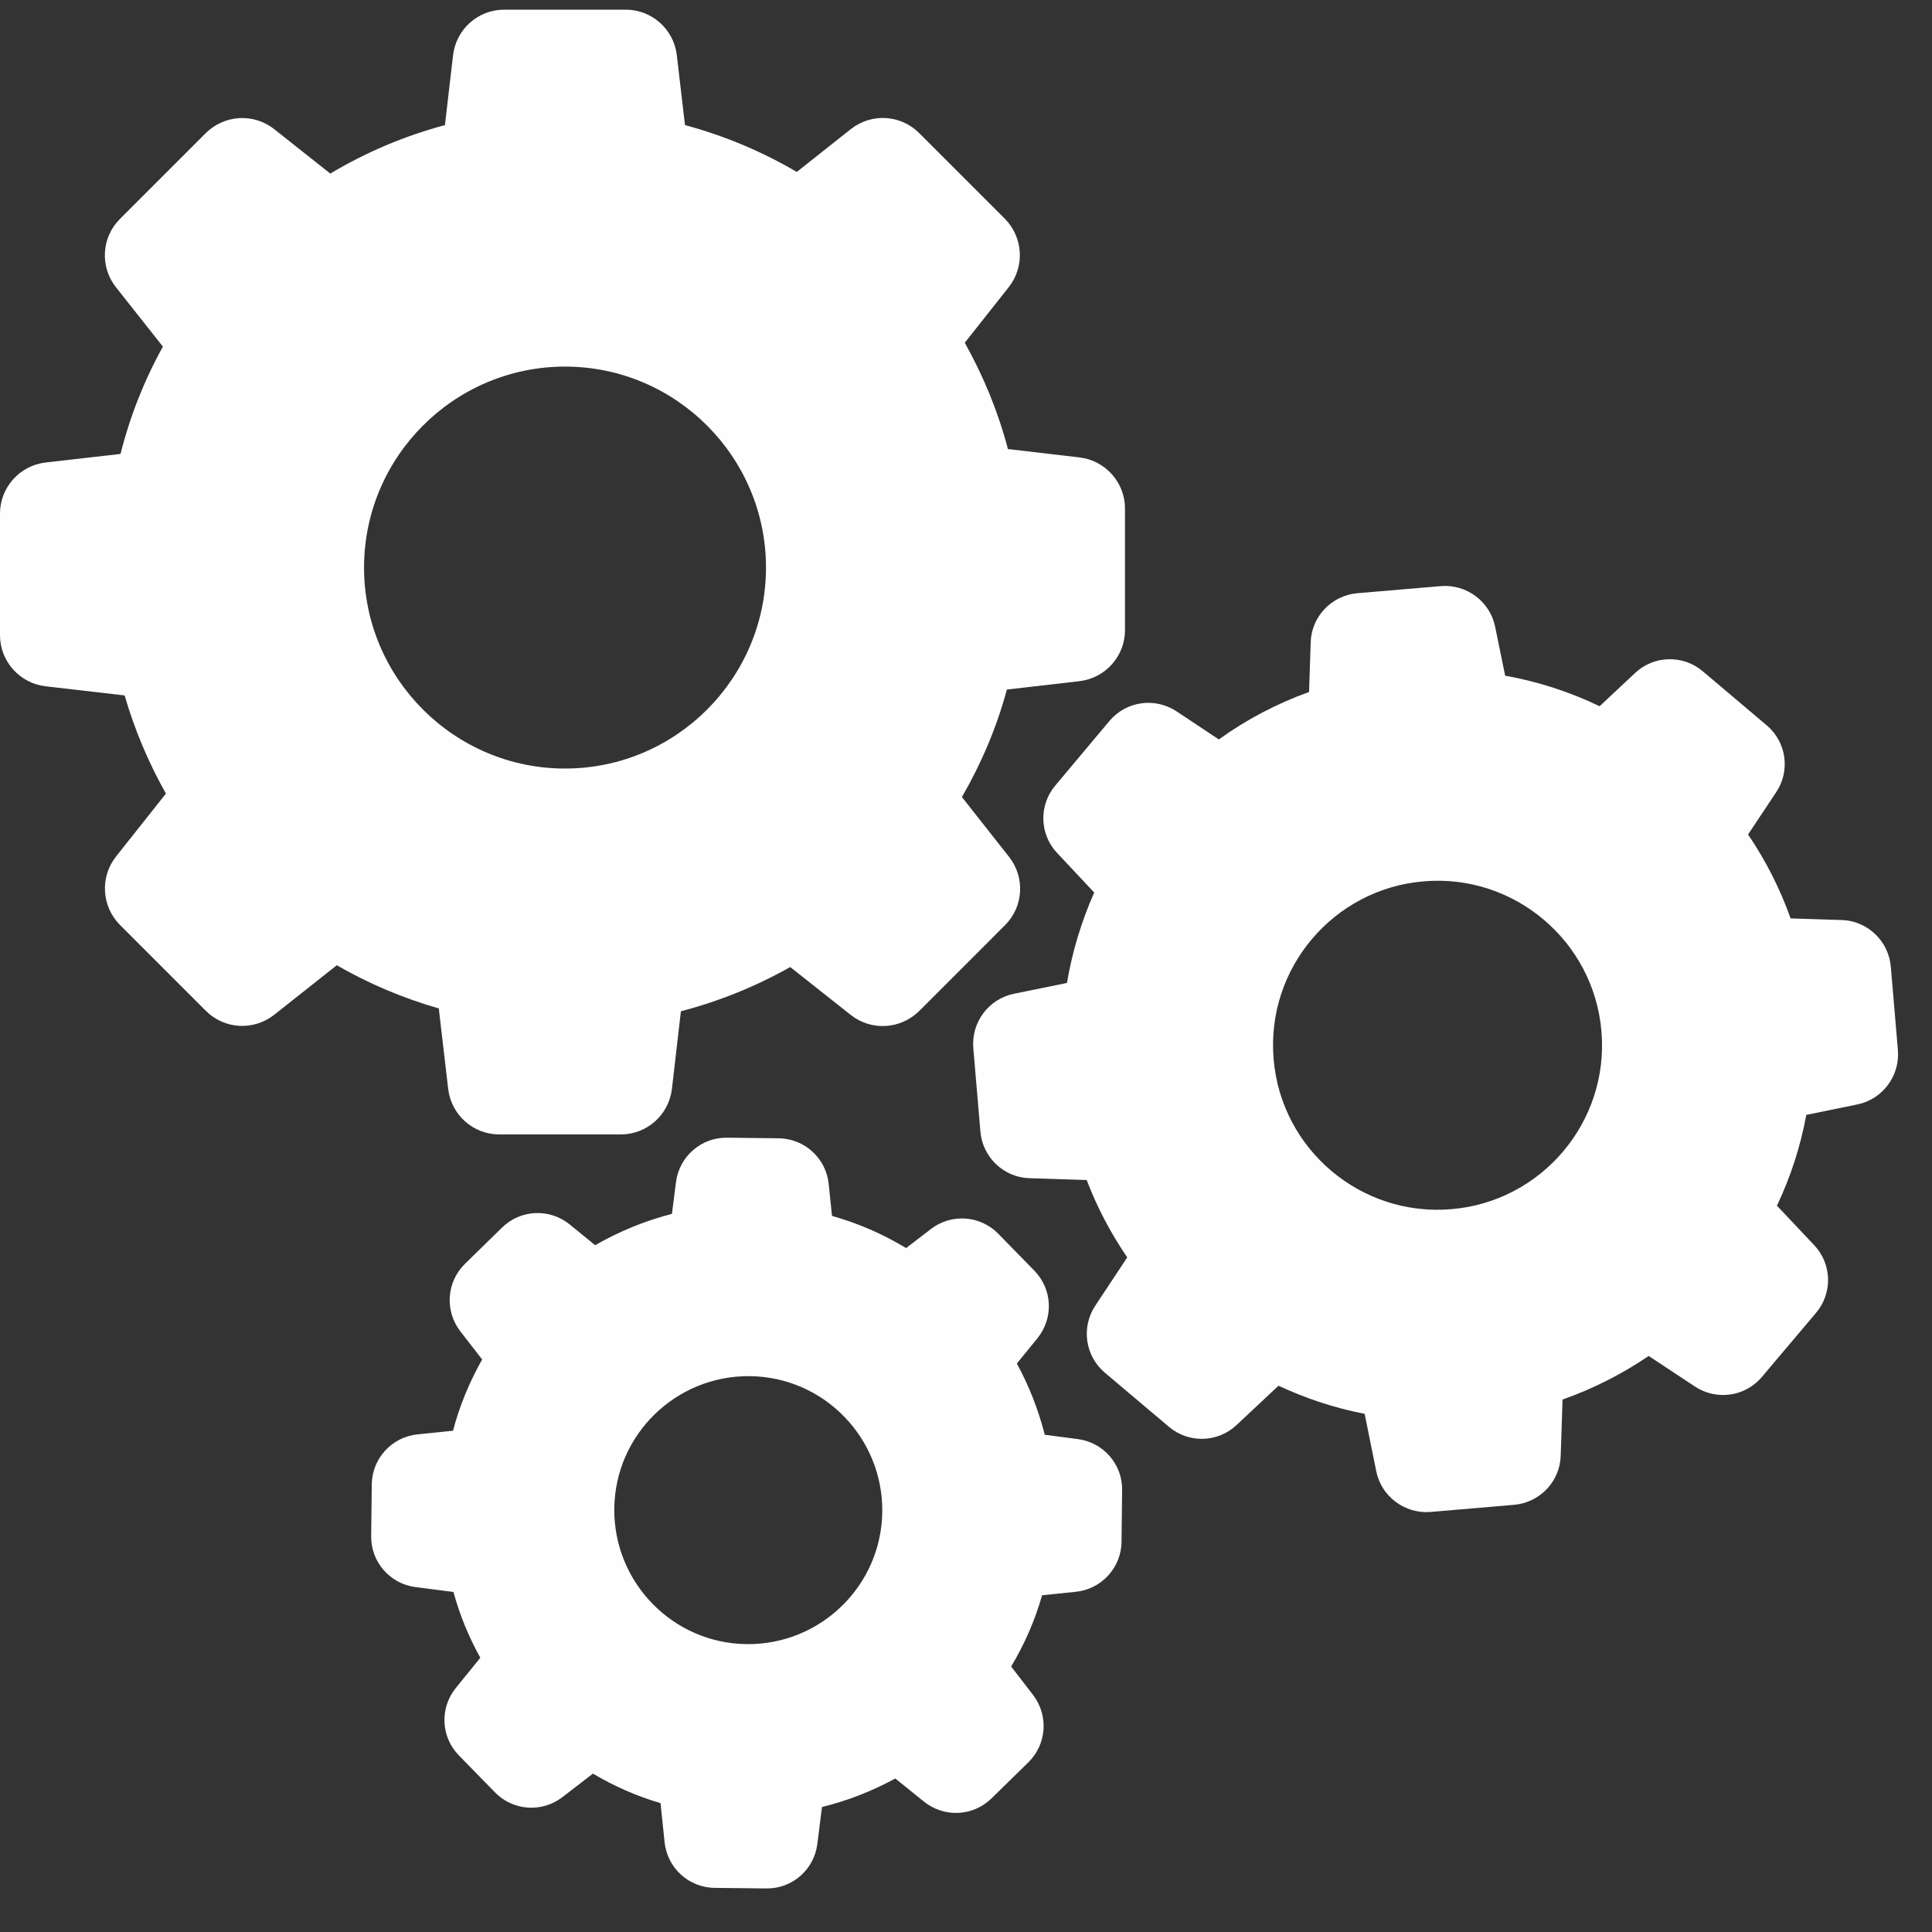
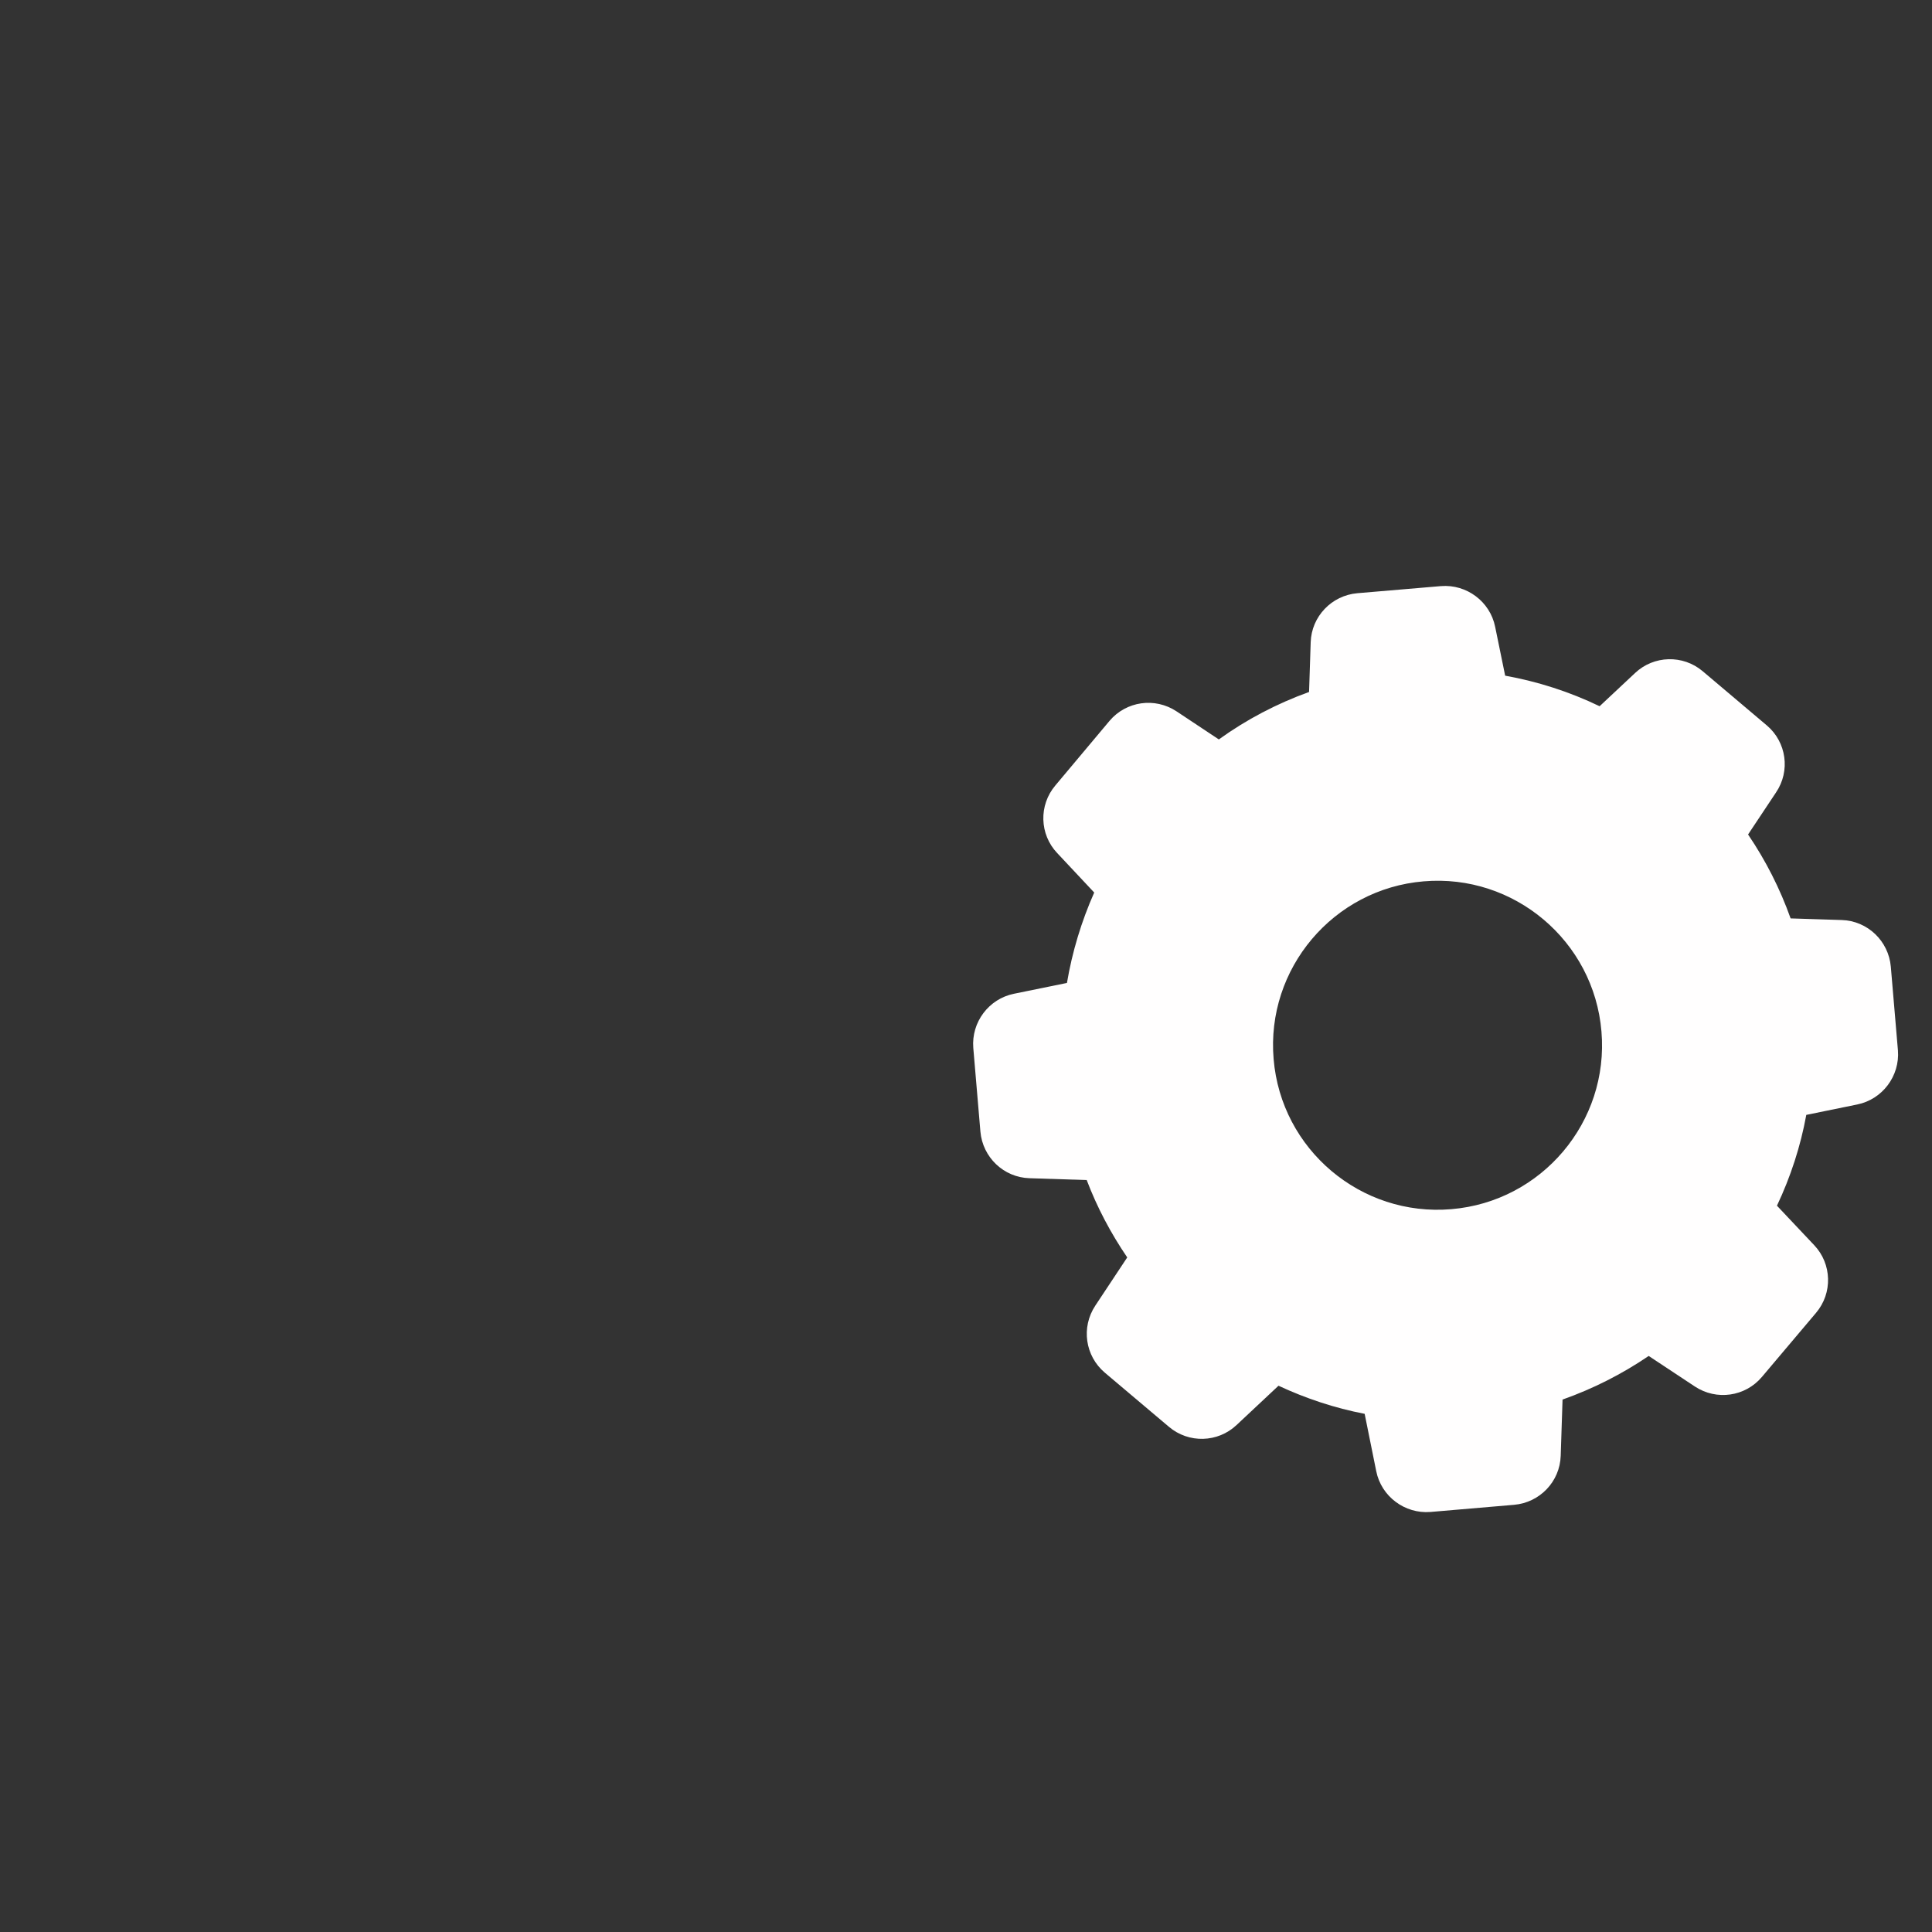
<svg xmlns="http://www.w3.org/2000/svg" width="44" height="44" viewBox="0 0 44 44" fill="none">
  <rect x="0" y="0" width="44" height="44" fill="#333333" stroke="none" />
  <g clip-path="url(#clip0_830_507)">
-     <path d="M2.838 15.838C3.065 16.617 3.381 17.369 3.779 18.073L2.643 19.506C2.272 19.975 2.314 20.642 2.731 21.064L4.688 23.021C5.11 23.443 5.778 23.48 6.246 23.11L7.67 21.983C8.403 22.405 9.182 22.734 9.993 22.966L10.207 24.797C10.276 25.391 10.777 25.836 11.371 25.836H14.139C14.733 25.836 15.233 25.391 15.303 24.797L15.507 23.031C16.379 22.803 17.214 22.465 17.997 22.024L19.375 23.114C19.843 23.485 20.511 23.443 20.933 23.026L22.89 21.069C23.312 20.647 23.349 19.979 22.978 19.511L21.907 18.152C22.352 17.382 22.7 16.562 22.931 15.704L24.582 15.514C25.176 15.444 25.621 14.943 25.621 14.35V11.581C25.621 10.988 25.176 10.487 24.582 10.417L22.955 10.227C22.732 9.378 22.398 8.567 21.972 7.806L22.973 6.54C23.344 6.072 23.302 5.404 22.885 4.982L20.933 3.03C20.511 2.608 19.843 2.571 19.375 2.942L18.146 3.916C17.348 3.447 16.495 3.09 15.6 2.849L15.414 1.258C15.345 0.665 14.844 0.22 14.251 0.22H11.482C10.888 0.22 10.388 0.665 10.318 1.258L10.133 2.849C9.214 3.095 8.338 3.466 7.522 3.953L6.246 2.942C5.778 2.571 5.11 2.613 4.688 3.03L2.731 4.987C2.309 5.409 2.272 6.077 2.643 6.545L3.71 7.894C3.283 8.664 2.959 9.485 2.745 10.338L1.039 10.533C0.445 10.603 0 11.104 0 11.697V14.466C0 15.059 0.445 15.56 1.039 15.63L2.838 15.838ZM12.868 8.349C15.391 8.349 17.445 10.403 17.445 12.926C17.445 15.449 15.391 17.503 12.868 17.503C10.346 17.503 8.291 15.449 8.291 12.926C8.291 10.403 10.346 8.349 12.868 8.349Z" fill="#FFFEFE" />
    <path d="M40.237 16.52L38.777 15.286C38.327 14.906 37.664 14.925 37.237 15.328L36.43 16.084C35.748 15.755 35.025 15.523 34.279 15.388L34.051 14.275C33.935 13.7 33.402 13.302 32.818 13.348L30.912 13.51C30.328 13.561 29.868 14.039 29.85 14.628L29.813 15.759C29.08 16.024 28.389 16.385 27.758 16.84L26.794 16.2C26.302 15.875 25.648 15.968 25.268 16.418L24.035 17.888C23.654 18.338 23.673 19.001 24.076 19.427L24.92 20.327C24.628 20.985 24.419 21.677 24.299 22.386L23.093 22.632C22.518 22.748 22.119 23.281 22.166 23.865L22.328 25.771C22.379 26.356 22.857 26.815 23.446 26.833L24.749 26.875C24.985 27.496 25.296 28.085 25.672 28.637L24.944 29.736C24.619 30.228 24.712 30.881 25.162 31.262L26.622 32.495C27.072 32.876 27.735 32.857 28.162 32.454L29.117 31.559C29.743 31.851 30.402 32.069 31.079 32.199L31.343 33.506C31.459 34.081 31.992 34.48 32.577 34.434L34.483 34.271C35.067 34.22 35.526 33.743 35.544 33.154L35.586 31.874C36.282 31.628 36.94 31.294 37.548 30.881L38.6 31.577C39.092 31.902 39.746 31.809 40.126 31.359L41.36 29.898C41.74 29.449 41.721 28.785 41.318 28.359L40.469 27.459C40.78 26.801 41.007 26.105 41.137 25.391L42.296 25.154C42.871 25.038 43.27 24.505 43.224 23.921L43.062 22.015C43.011 21.431 42.533 20.971 41.944 20.953L40.78 20.916C40.539 20.239 40.214 19.599 39.811 19.005L40.446 18.05C40.78 17.559 40.687 16.9 40.237 16.52ZM33.054 27.538C30.995 27.714 29.177 26.179 29.006 24.12C28.83 22.061 30.365 20.244 32.423 20.072C34.482 19.896 36.3 21.431 36.472 23.49C36.648 25.549 35.113 27.366 33.054 27.538Z" fill="#FFFEFE" />
-     <path d="M9.506 32.667C8.922 32.727 8.472 33.219 8.467 33.808L8.453 34.981C8.444 35.57 8.88 36.071 9.464 36.145L10.327 36.256C10.47 36.781 10.675 37.281 10.939 37.754L10.382 38.441C10.011 38.9 10.039 39.558 10.452 39.98L11.273 40.82C11.685 41.242 12.344 41.288 12.812 40.926L13.503 40.393C13.99 40.681 14.505 40.908 15.043 41.065L15.136 41.956C15.196 42.54 15.687 42.99 16.276 42.995L17.45 43.008C18.039 43.018 18.539 42.582 18.614 41.998L18.72 41.154C19.305 41.01 19.861 40.792 20.39 40.504L21.039 41.028C21.498 41.399 22.157 41.371 22.579 40.959L23.418 40.138C23.84 39.725 23.886 39.067 23.525 38.598L23.028 37.954C23.334 37.444 23.571 36.901 23.733 36.331L24.503 36.252C25.087 36.191 25.537 35.7 25.542 35.111L25.556 33.938C25.565 33.349 25.129 32.848 24.545 32.774L23.794 32.676C23.65 32.111 23.436 31.563 23.158 31.053L23.627 30.478C23.998 30.019 23.97 29.361 23.557 28.939L22.736 28.099C22.324 27.677 21.665 27.631 21.197 27.993L20.636 28.424C20.107 28.104 19.541 27.858 18.948 27.691L18.873 26.963C18.813 26.379 18.322 25.929 17.733 25.924L16.559 25.91C15.97 25.901 15.47 26.337 15.395 26.922L15.303 27.645C14.691 27.803 14.101 28.044 13.554 28.359L12.975 27.886C12.516 27.515 11.857 27.543 11.435 27.956L10.591 28.781C10.169 29.194 10.123 29.852 10.484 30.321L10.981 30.961C10.693 31.471 10.466 32.013 10.317 32.584L9.506 32.667ZM17.079 31.341C18.762 31.359 20.111 32.746 20.093 34.429C20.074 36.113 18.688 37.462 17.004 37.444C15.321 37.425 13.972 36.038 13.99 34.355C14.009 32.672 15.395 31.322 17.079 31.341Z" fill="#FFFEFE" />
  </g>
  <defs>
    <clipPath id="clip0_830_507">
      <rect width="43.228" height="43.228" fill="white" />
    </clipPath>
  </defs>
</svg>